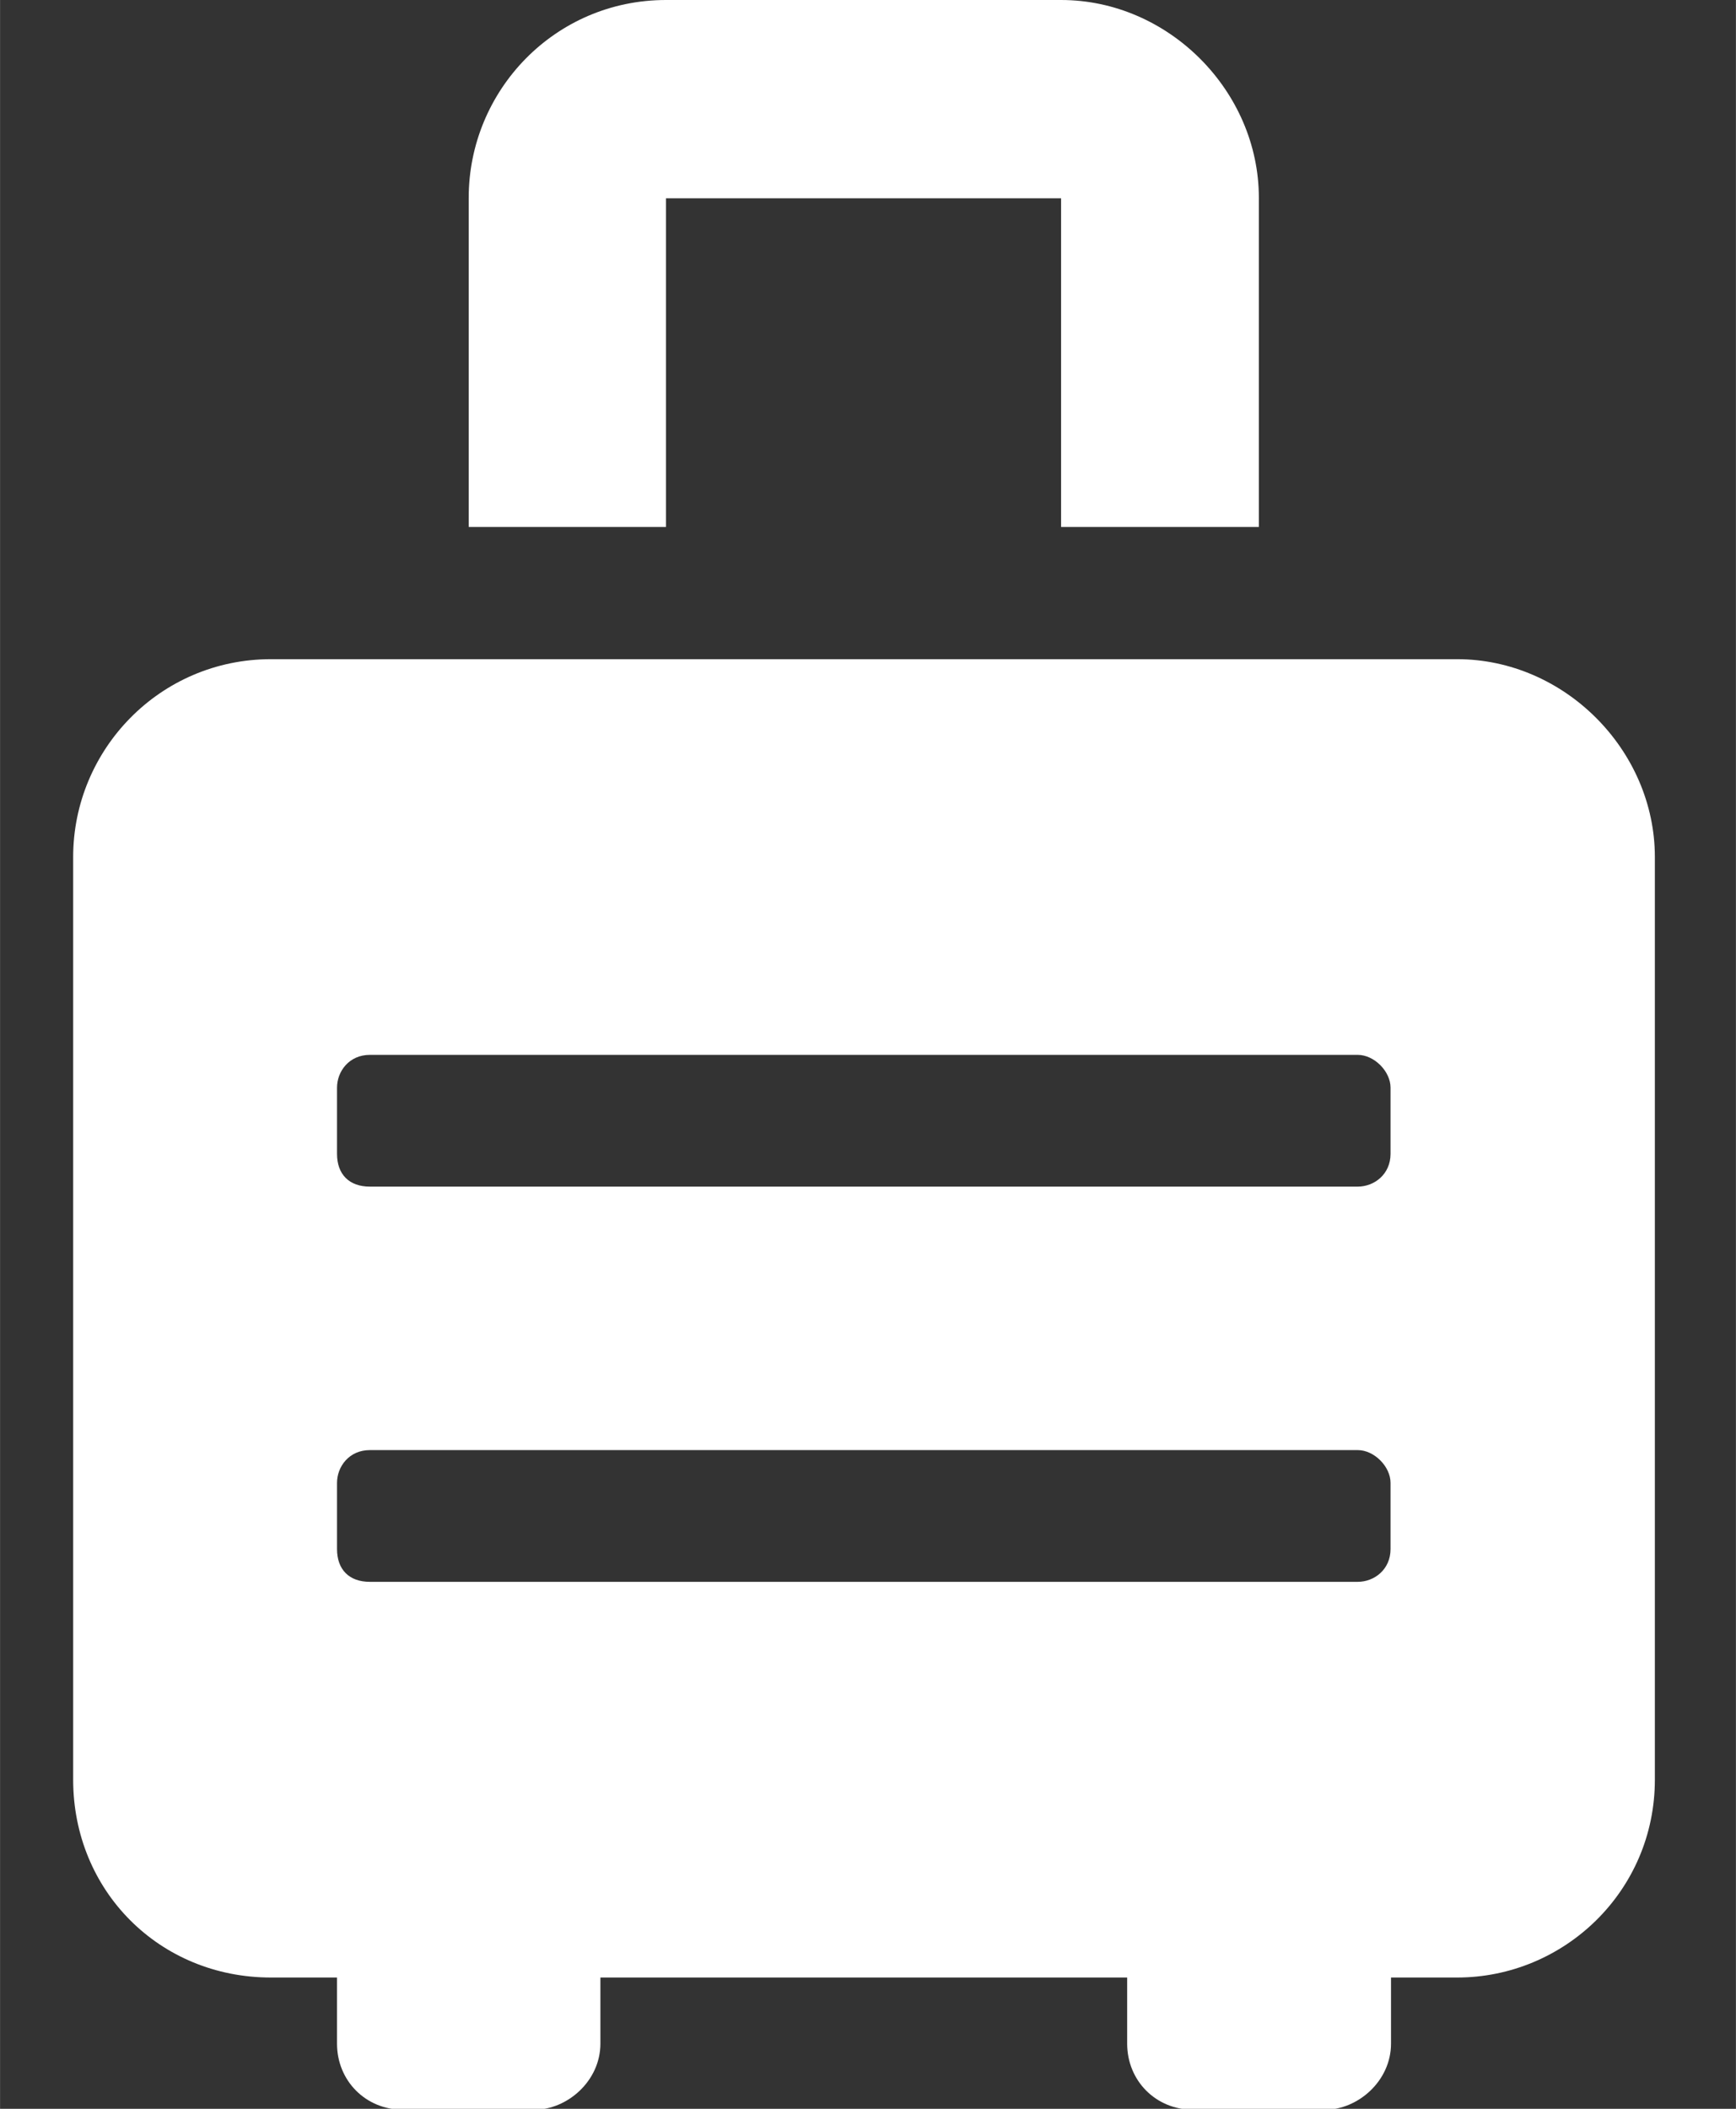
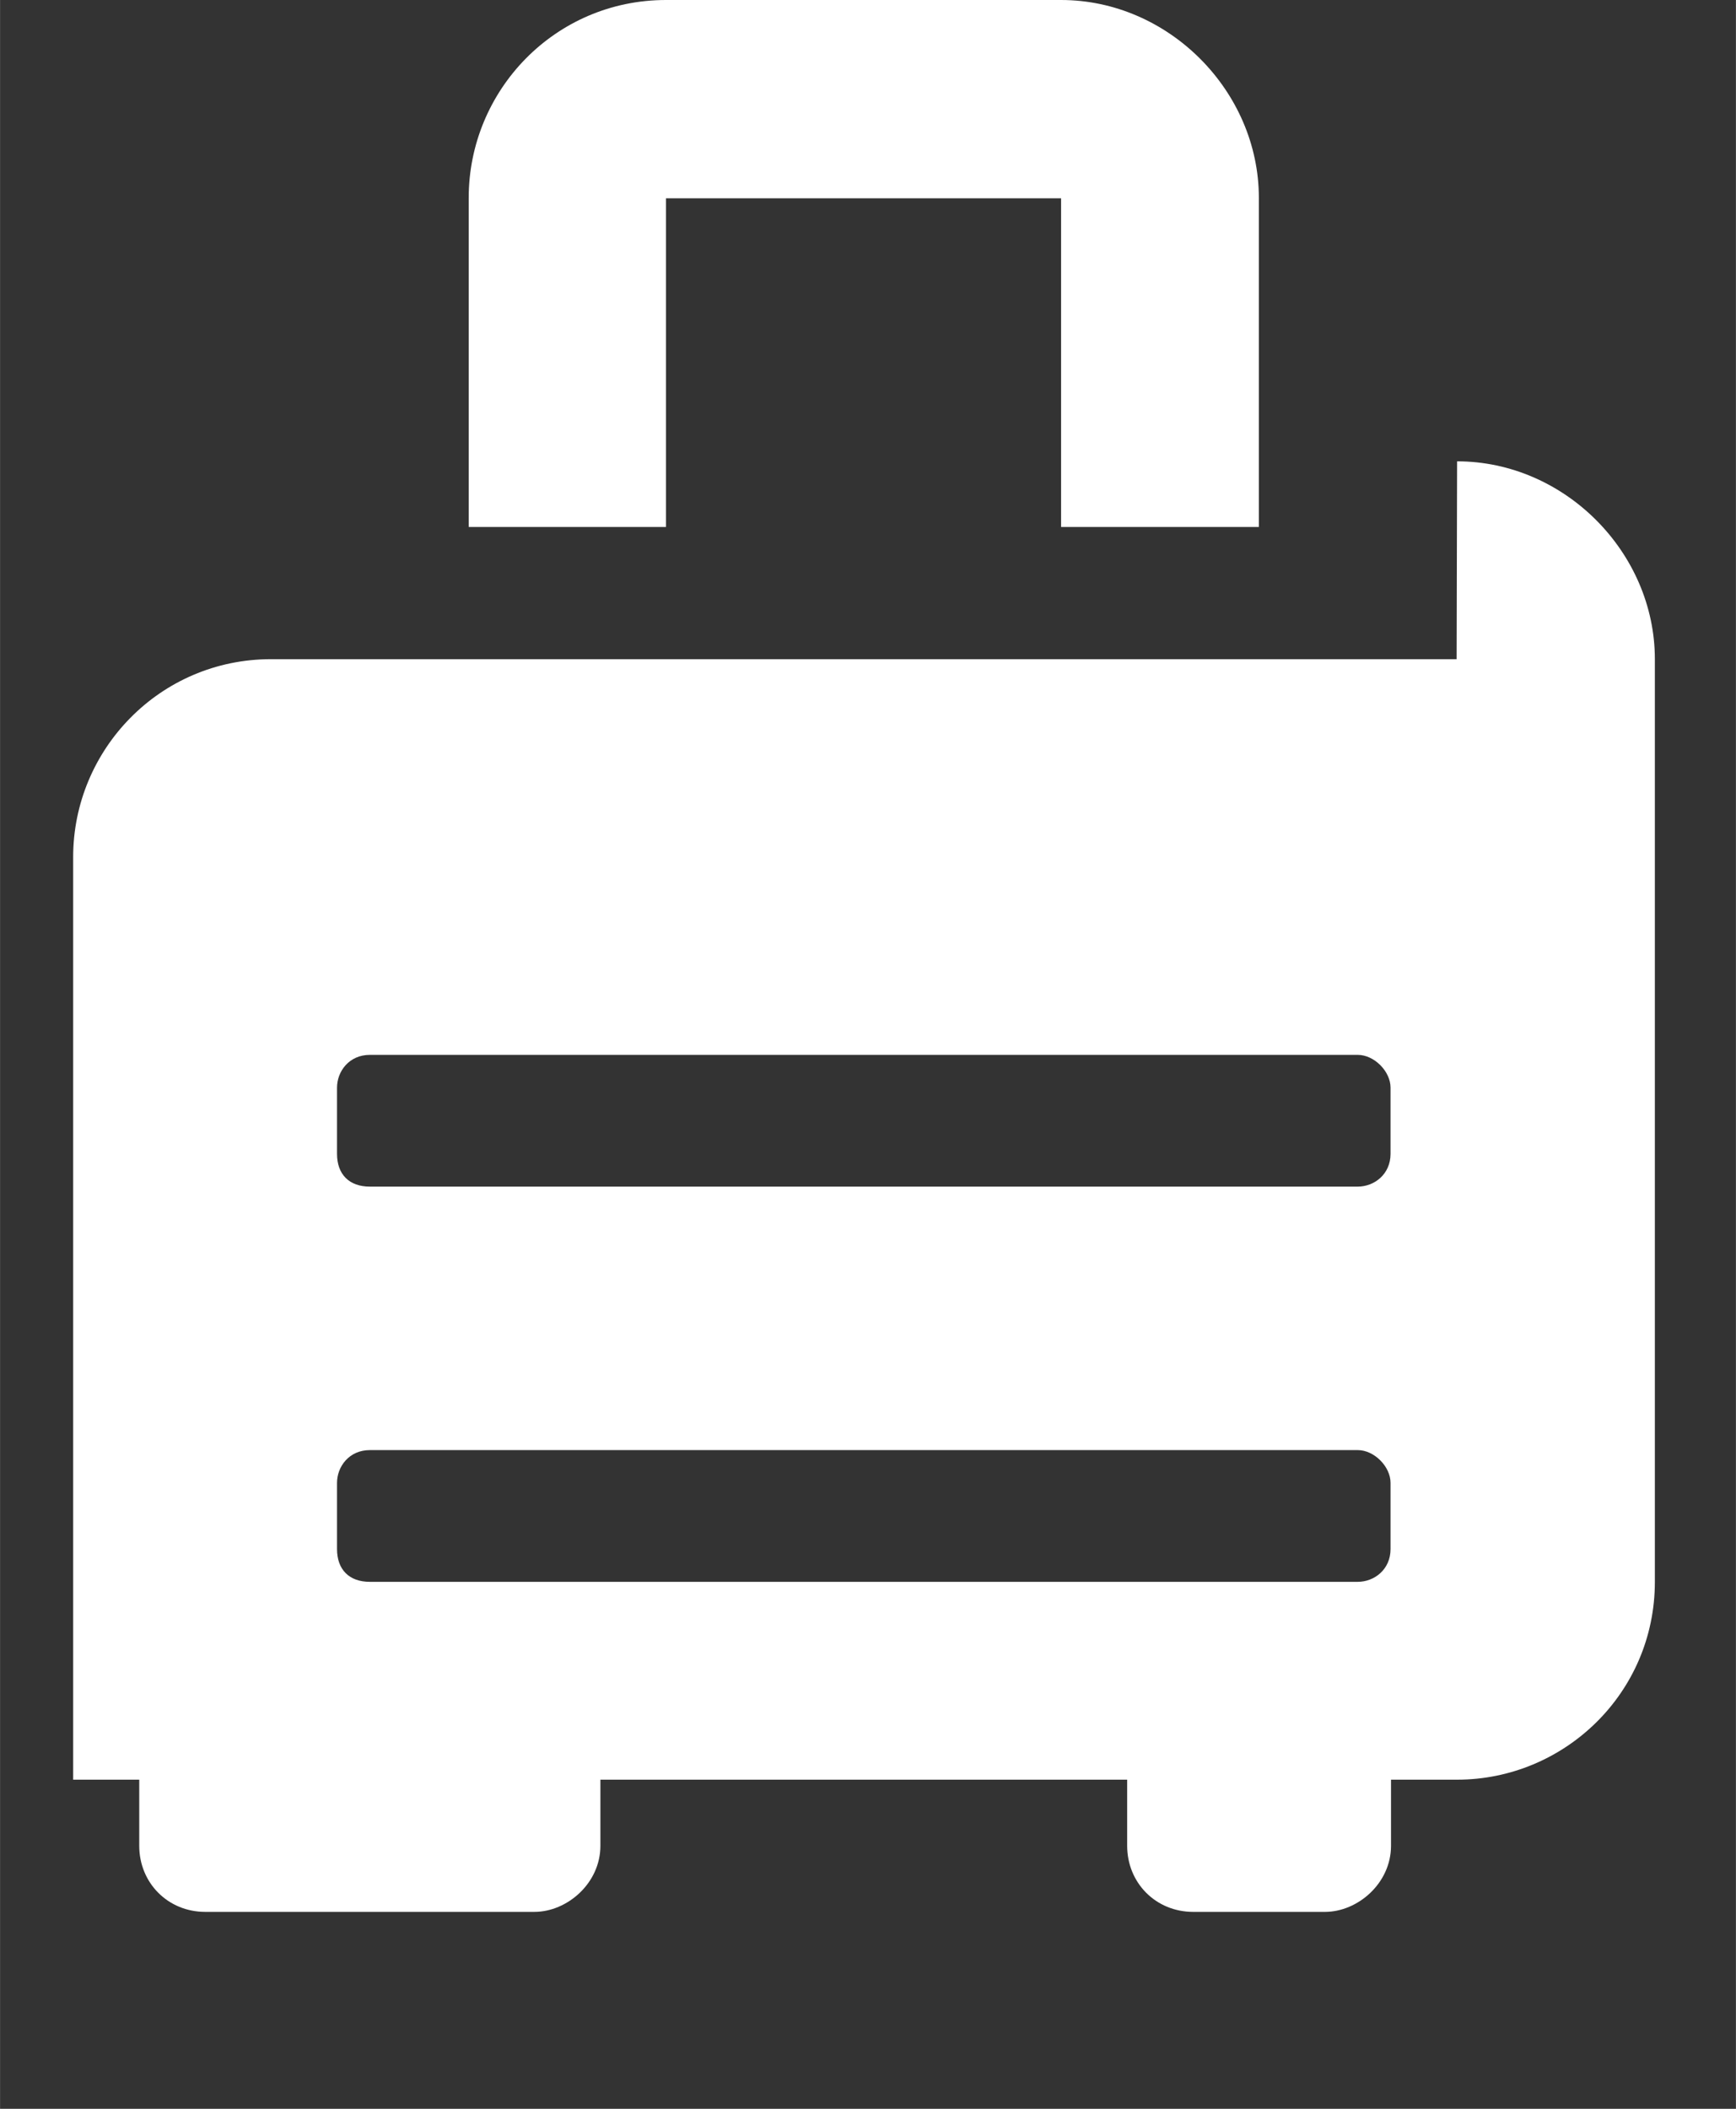
<svg xmlns="http://www.w3.org/2000/svg" width="14" height="17" viewBox="0 0 3.704 4.498" version="1.1" id="svg5">
  <rect x="0" y="0" width="3.704" height="4.498" fill="#333333" stroke="none" />
  <defs id="defs2" />
  <g id="layer1">
    <g aria-label="" id="text1288" style="font-weight:900;font-size:4.498px;line-height:1.25;font-family:'Font Awesome 5 Free';-inkscape-font-specification:'Font Awesome 5 Free Heavy';fill:#ffffff;stroke-width:0.112">
-       <path d="M 3.108,1.406 H 0.578 c -0.237,0 -0.422,0.193 -0.422,0.422 v 1.968 c 0,0.237 0.184,0.422 0.422,0.422 h 0.141 v 0.141 c 0,0.079 0.061,0.141 0.141,0.141 H 1.14 c 0.07,0 0.141,-0.061 0.141,-0.141 v -0.141 h 1.124 v 0.141 c 0,0.079 0.061,0.141 0.141,0.141 h 0.281 c 0.07,0 0.141,-0.061 0.141,-0.141 v -0.141 h 0.141 c 0.228,0 0.422,-0.184 0.422,-0.422 v -1.968 c 0,-0.228 -0.193,-0.422 -0.422,-0.422 z m -0.141,1.898 c 0,0.044 -0.035,0.07 -0.07,0.07 H 0.789 c -0.044,0 -0.07,-0.026 -0.07,-0.07 v -0.141 c 0,-0.035 0.026,-0.07 0.07,-0.07 H 2.897 c 0.035,0 0.07,0.035 0.07,0.07 z m 0,-0.843 c 0,0.044 -0.035,0.07 -0.07,0.07 H 0.789 c -0.044,0 -0.07,-0.026 -0.07,-0.07 v -0.141 c 0,-0.035 0.026,-0.07 0.07,-0.07 H 2.897 c 0.035,0 0.07,0.035 0.07,0.07 z m -1.546,-2.038 h 0.843 V 1.124 h 0.422 V 0.422 c 0,-0.228 -0.193,-0.422 -0.422,-0.422 h -0.843 C 1.184,-1.1920929e-7 1,0.193 1,0.422 V 1.124 H 1.421 Z" id="path2180" />
+       <path d="M 3.108,1.406 H 0.578 c -0.237,0 -0.422,0.193 -0.422,0.422 v 1.968 h 0.141 v 0.141 c 0,0.079 0.061,0.141 0.141,0.141 H 1.14 c 0.07,0 0.141,-0.061 0.141,-0.141 v -0.141 h 1.124 v 0.141 c 0,0.079 0.061,0.141 0.141,0.141 h 0.281 c 0.07,0 0.141,-0.061 0.141,-0.141 v -0.141 h 0.141 c 0.228,0 0.422,-0.184 0.422,-0.422 v -1.968 c 0,-0.228 -0.193,-0.422 -0.422,-0.422 z m -0.141,1.898 c 0,0.044 -0.035,0.07 -0.07,0.07 H 0.789 c -0.044,0 -0.07,-0.026 -0.07,-0.07 v -0.141 c 0,-0.035 0.026,-0.07 0.07,-0.07 H 2.897 c 0.035,0 0.07,0.035 0.07,0.07 z m 0,-0.843 c 0,0.044 -0.035,0.07 -0.07,0.07 H 0.789 c -0.044,0 -0.07,-0.026 -0.07,-0.07 v -0.141 c 0,-0.035 0.026,-0.07 0.07,-0.07 H 2.897 c 0.035,0 0.07,0.035 0.07,0.07 z m -1.546,-2.038 h 0.843 V 1.124 h 0.422 V 0.422 c 0,-0.228 -0.193,-0.422 -0.422,-0.422 h -0.843 C 1.184,-1.1920929e-7 1,0.193 1,0.422 V 1.124 H 1.421 Z" id="path2180" />
    </g>
  </g>
</svg>